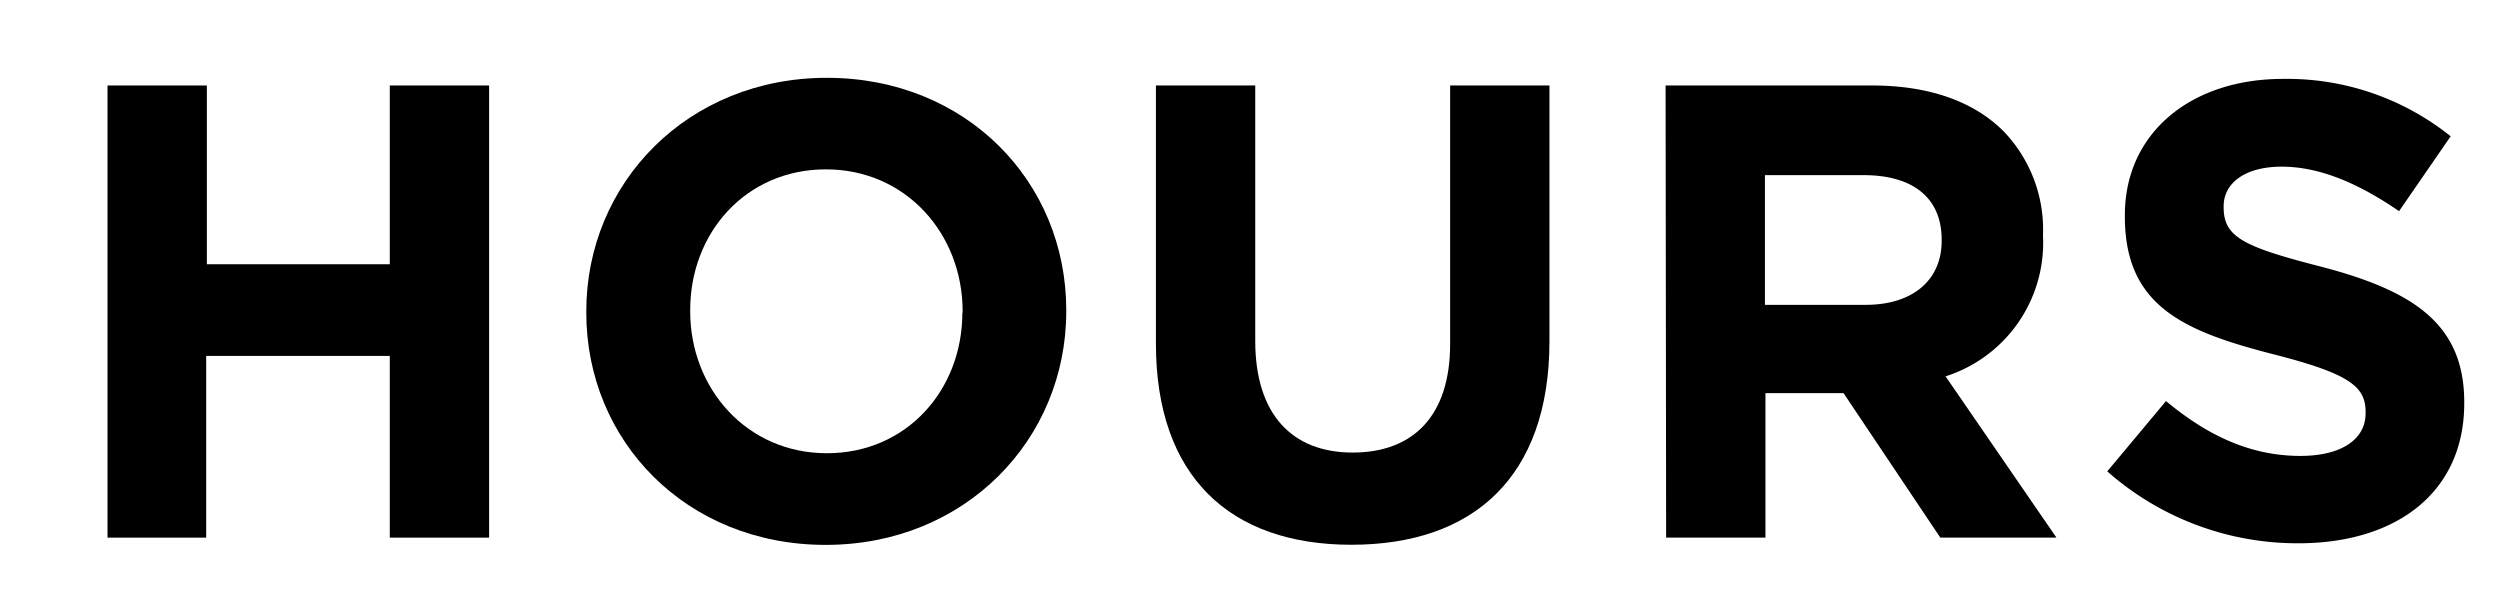
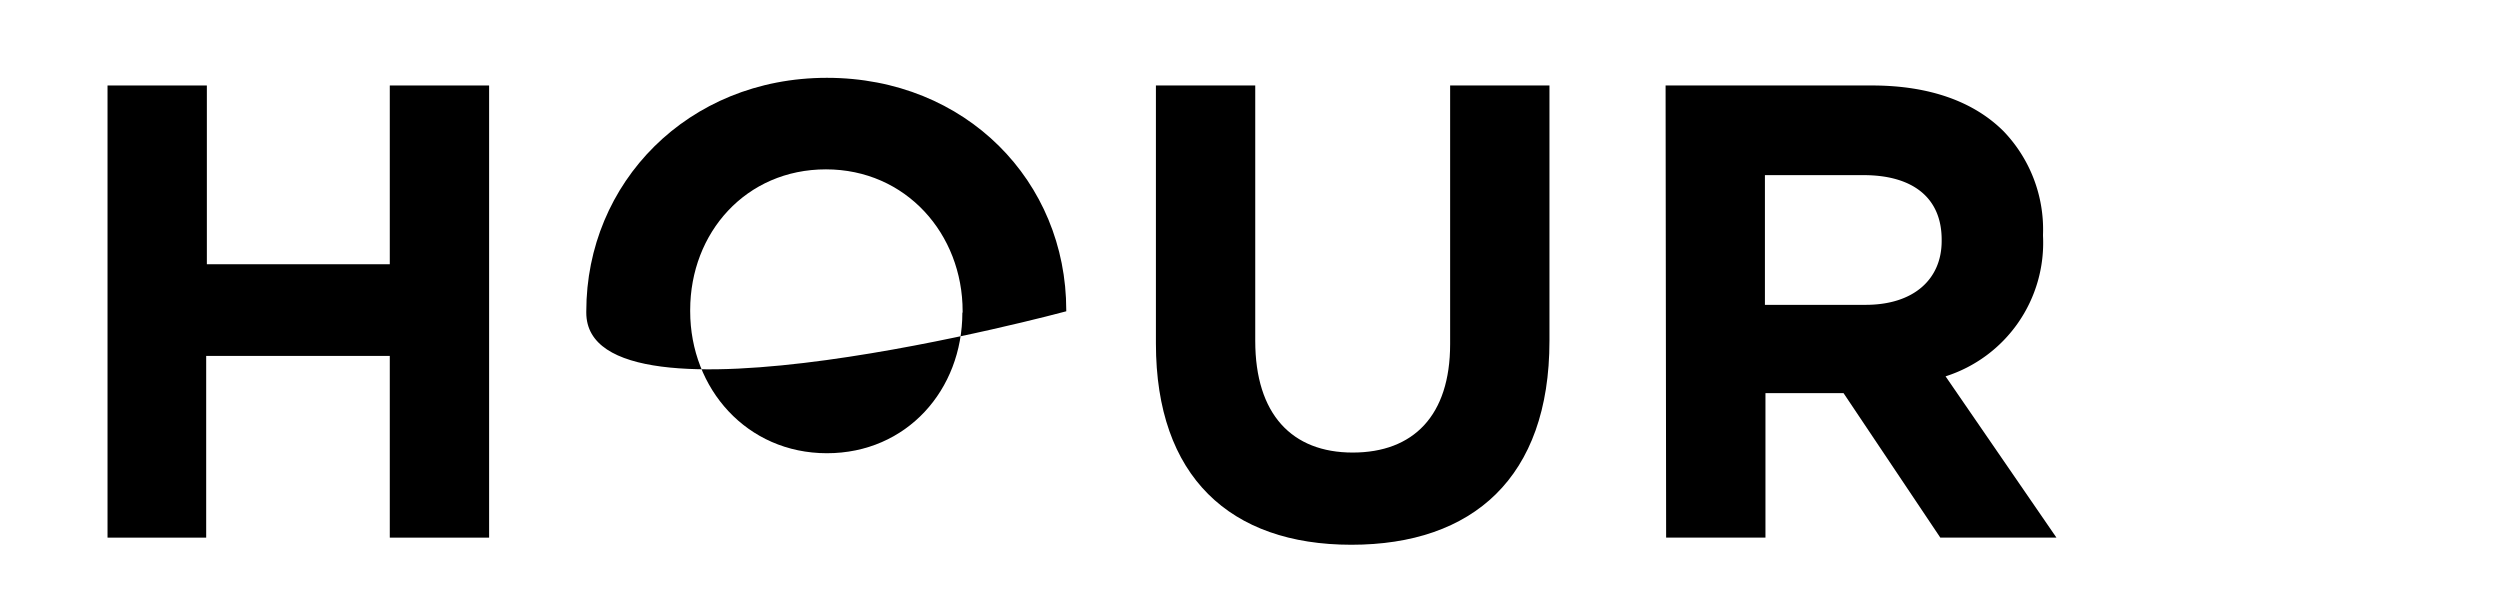
<svg xmlns="http://www.w3.org/2000/svg" id="レイヤー_1" data-name="レイヤー 1" width="186" height="44" viewBox="0 0 186 44">
  <g>
    <path d="M8,6.36h7.39v13.3H29V6.36h7.39V40H29V26.48H15.34V40H8Z" />
-     <path d="M43.62,23.26v-.1c0-9.55,7.54-17.37,17.9-17.37s17.81,7.72,17.81,17.28v.09c0,9.56-7.53,17.38-17.9,17.38S43.62,32.81,43.62,23.26Zm28,0v-.1c0-5.76-4.22-10.56-10.17-10.56S51.35,17.31,51.35,23.07v.09c0,5.76,4.22,10.56,10.17,10.56S71.6,29,71.6,23.26Z" />
+     <path d="M43.62,23.26v-.1c0-9.55,7.54-17.37,17.9-17.37s17.81,7.72,17.81,17.28v.09S43.62,32.81,43.62,23.26Zm28,0v-.1c0-5.76-4.22-10.56-10.17-10.56S51.35,17.31,51.35,23.07v.09c0,5.76,4.22,10.56,10.17,10.56S71.6,29,71.6,23.26Z" />
    <path d="M86,25.56V6.36h7.39v19c0,5.47,2.74,8.31,7.25,8.31s7.25-2.74,7.25-8.07V6.36h7.39v19c0,10.18-5.71,15.17-14.74,15.17S86,35.45,86,25.56Z" />
    <path d="M123.92,6.36h15.36c4.27,0,7.58,1.2,9.79,3.41A10.55,10.55,0,0,1,152,17.45v.1A10.43,10.43,0,0,1,144.75,28L153,40h-8.64l-7.2-10.75h-5.81V40h-7.39ZM138.8,22.68c3.6,0,5.66-1.92,5.66-4.75v-.1c0-3.16-2.2-4.8-5.81-4.8h-7.34v9.65Z" />
-     <path d="M156.78,35.07l4.37-5.23c3,2.49,6.19,4.08,10,4.08,3,0,4.85-1.2,4.85-3.17v-.1c0-1.87-1.15-2.83-6.77-4.27-6.77-1.73-11.14-3.6-11.14-10.27V16c0-6.1,4.9-10.13,11.76-10.13a19.46,19.46,0,0,1,12.48,4.27l-3.84,5.57c-3-2.06-5.9-3.31-8.73-3.31s-4.32,1.3-4.32,2.93v.09c0,2.21,1.44,2.93,7.25,4.42,6.81,1.78,10.65,4.23,10.65,10.08V30c0,6.67-5.09,10.42-12.33,10.42A21.39,21.39,0,0,1,156.78,35.07Z" />
  </g>
</svg>